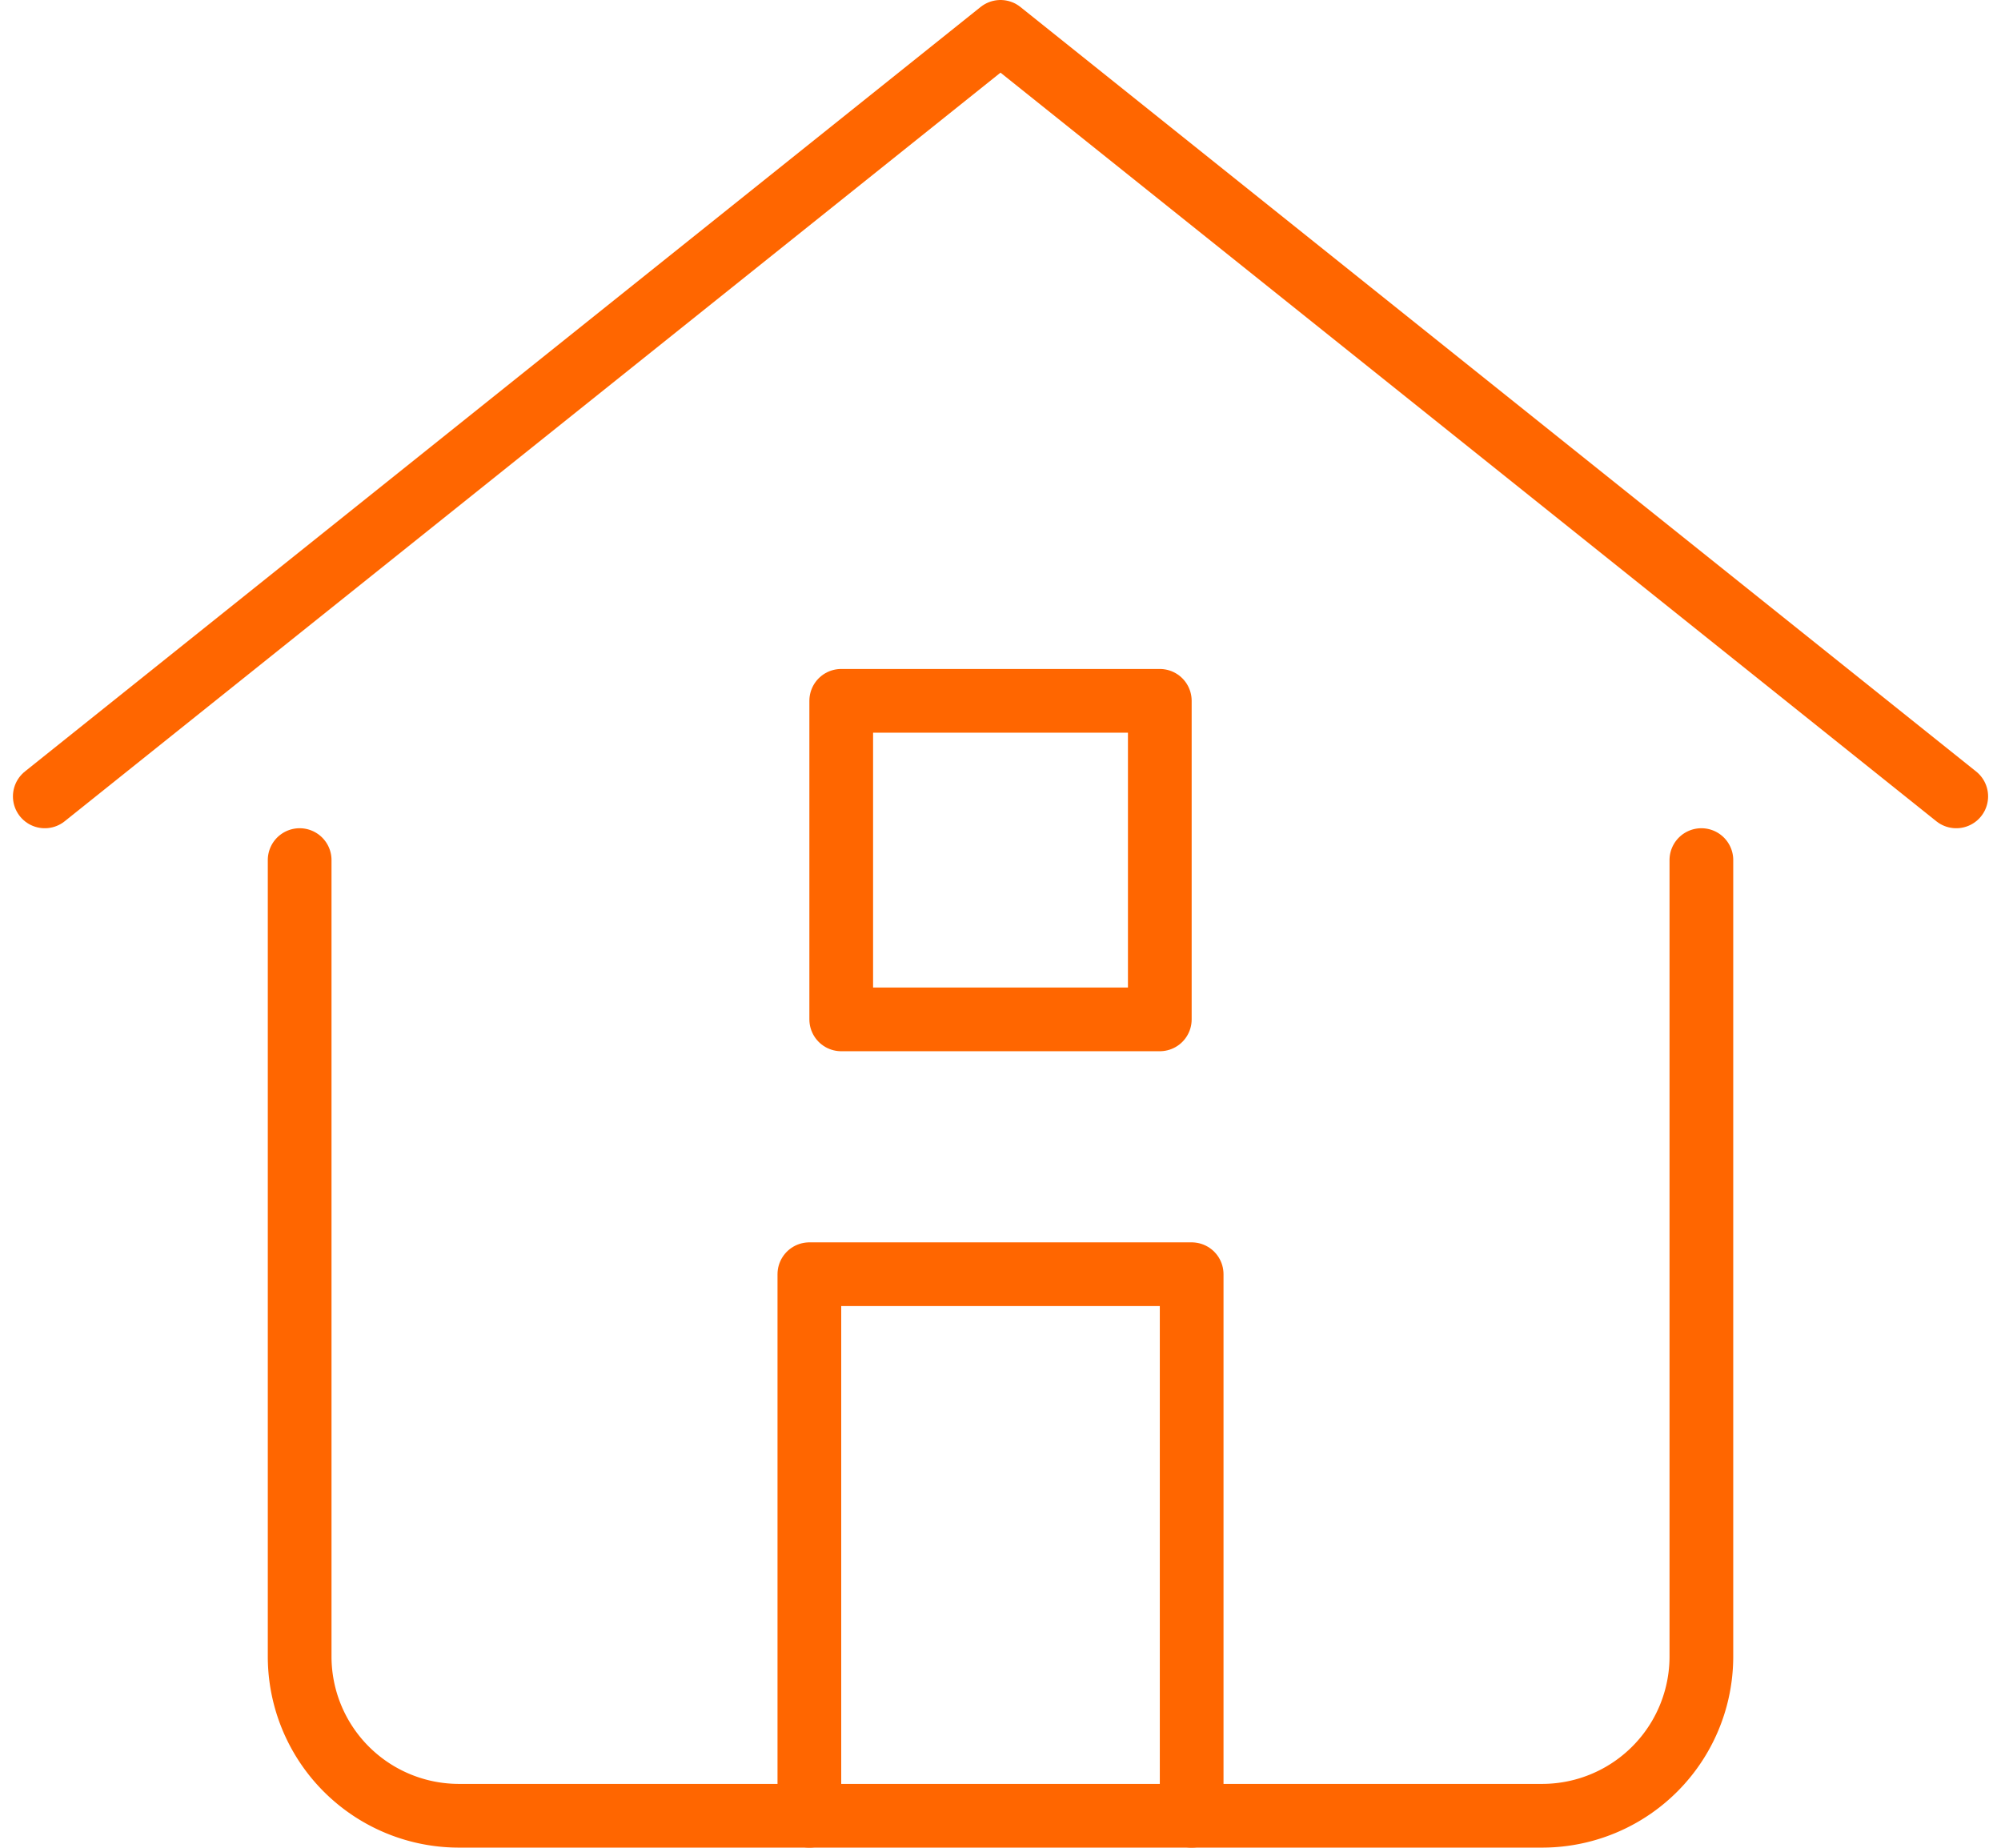
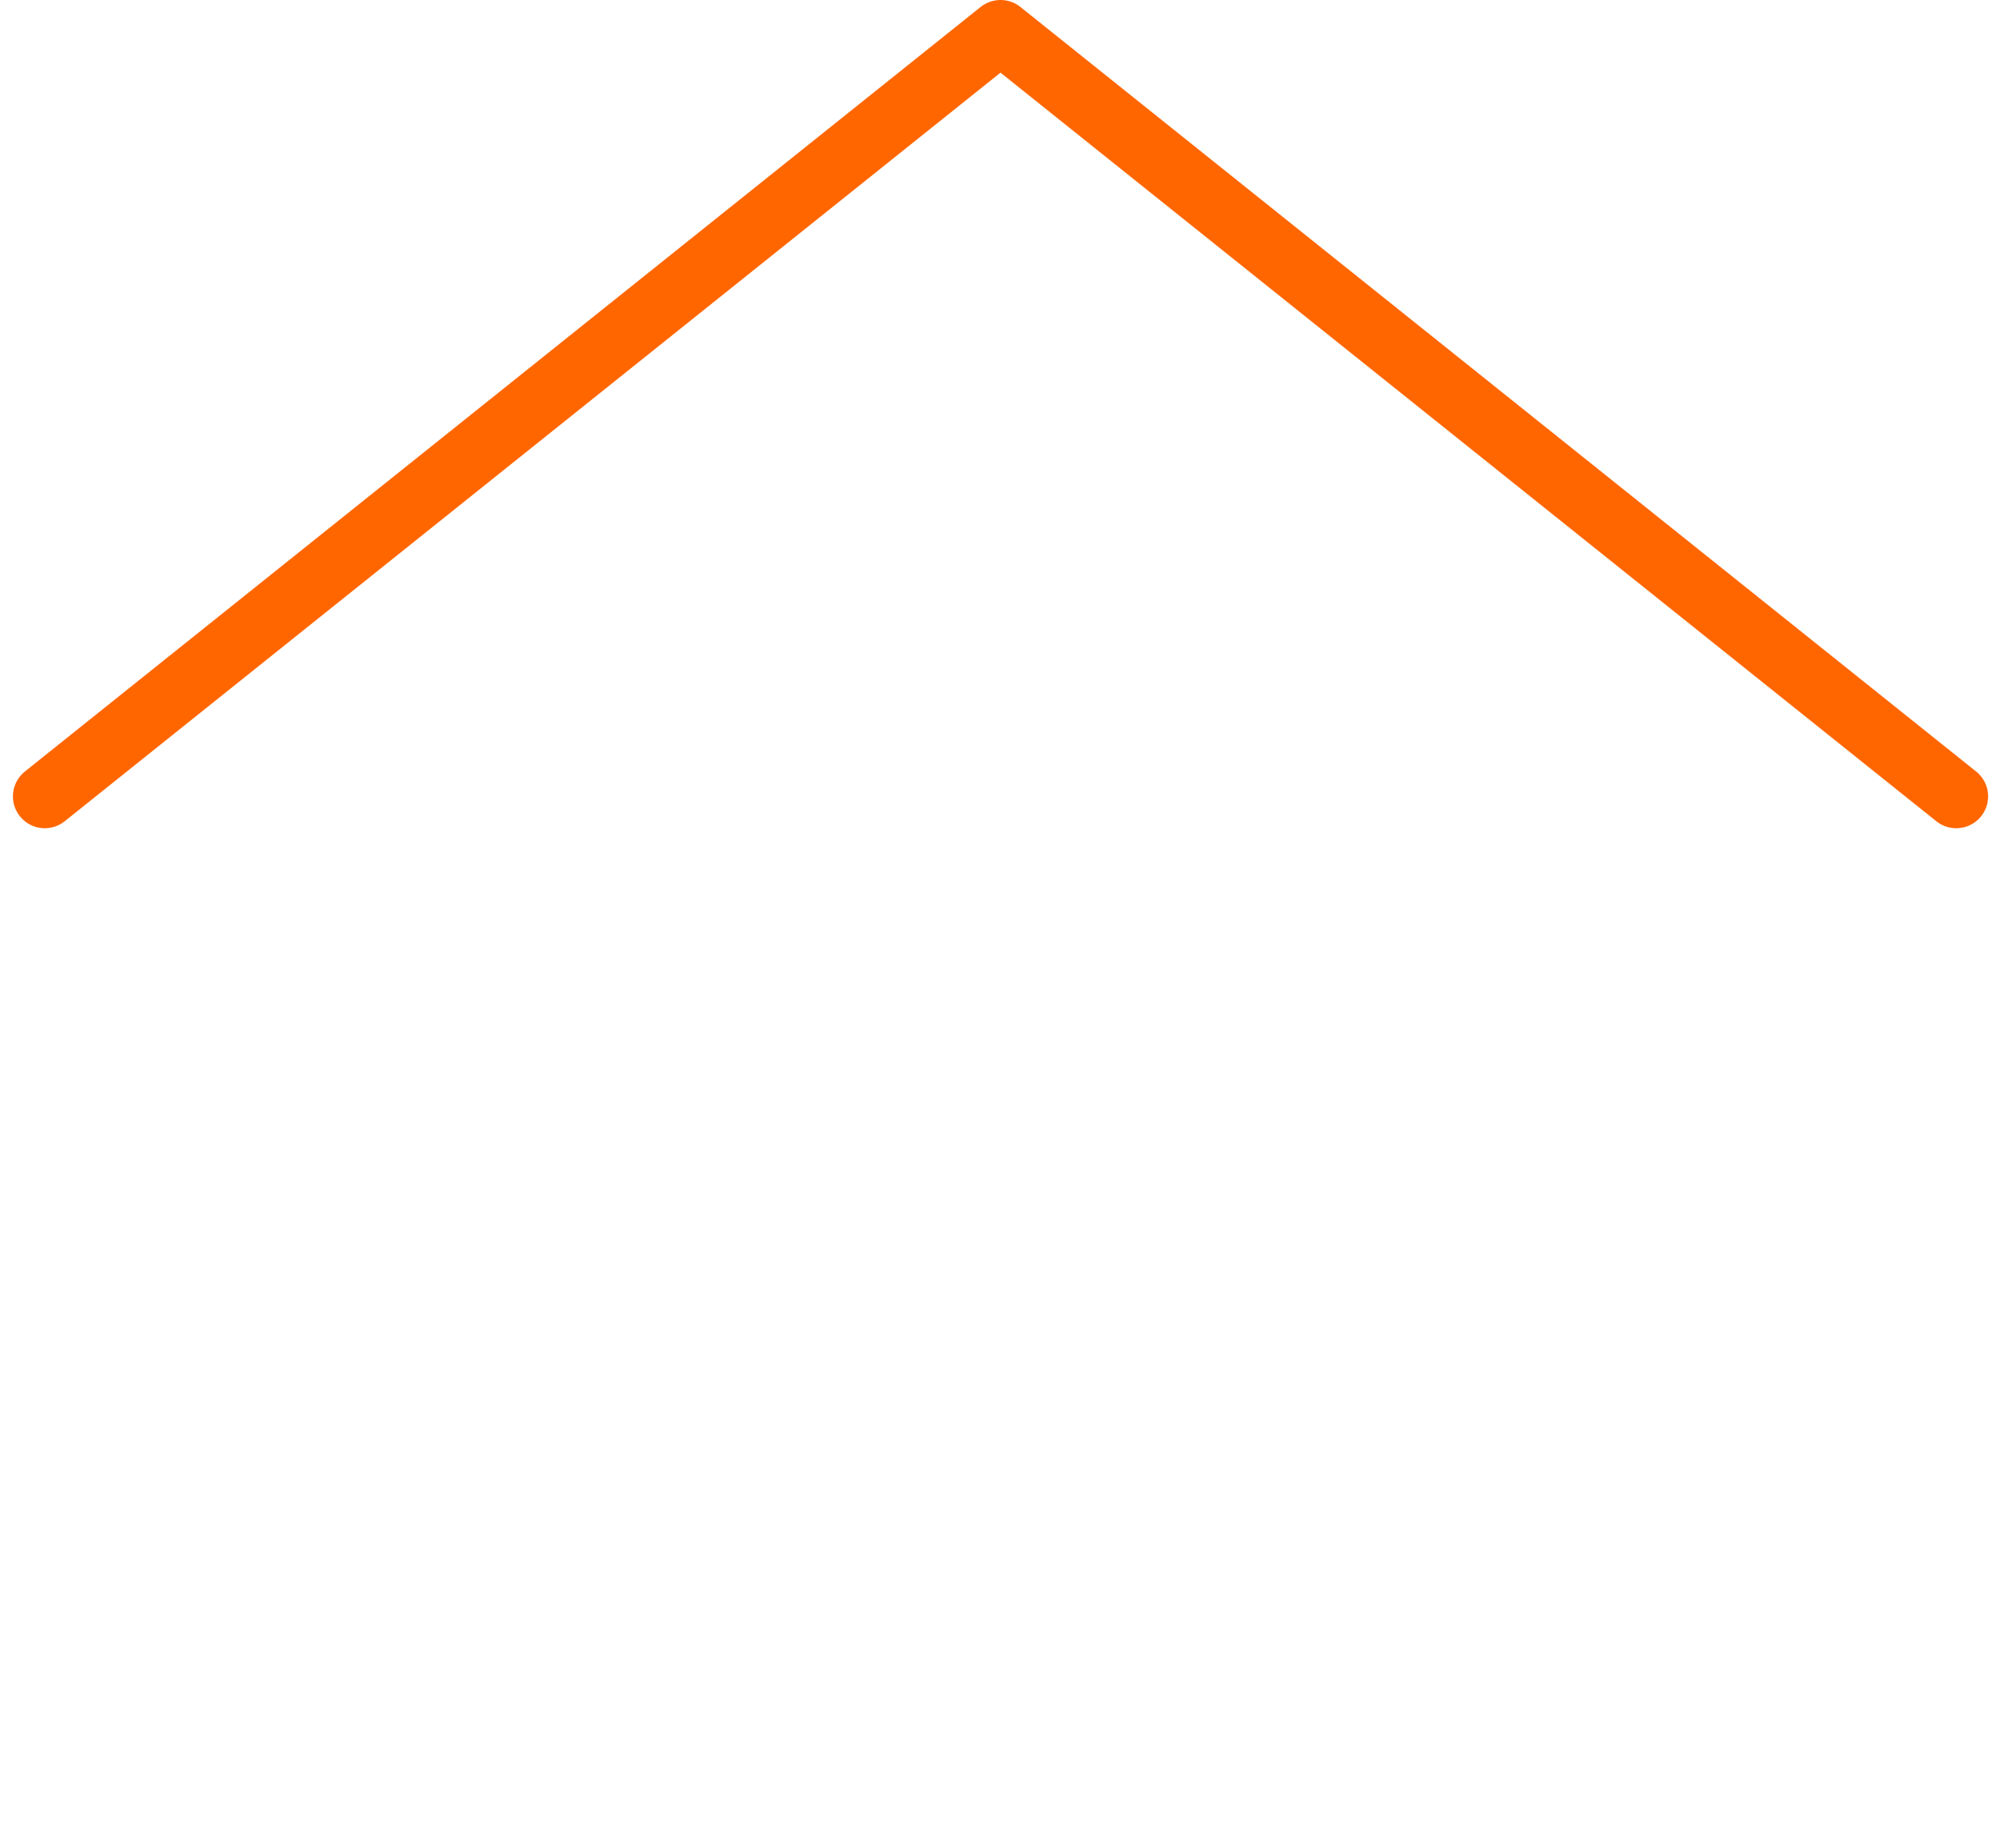
<svg xmlns="http://www.w3.org/2000/svg" width="62.811" height="58" viewBox="0 0 62.811 58">
  <g id="home-2" transform="translate(-0.594 -3)">
    <path id="Pfad_169" data-name="Pfad 169" d="M2,28,32,4,62,28" fill="none" stroke="#f60" stroke-linecap="round" stroke-linejoin="round" stroke-width="2" />
-     <path id="Pfad_170" data-name="Pfad 170" d="M26,60V43H38V60" fill="none" stroke="#f60" stroke-linecap="round" stroke-linejoin="round" stroke-width="2" />
-     <path id="Pfad_171" data-name="Pfad 171" d="M10,30V55a5,5,0,0,0,5,5H49a5,5,0,0,0,5-5V30" fill="none" stroke="#f60" stroke-linecap="round" stroke-linejoin="round" stroke-width="2" />
-     <rect id="Rechteck_51" data-name="Rechteck 51" width="10" height="10" transform="translate(27 25)" fill="none" stroke="#f60" stroke-linecap="round" stroke-linejoin="round" stroke-width="2" />
  </g>
</svg>